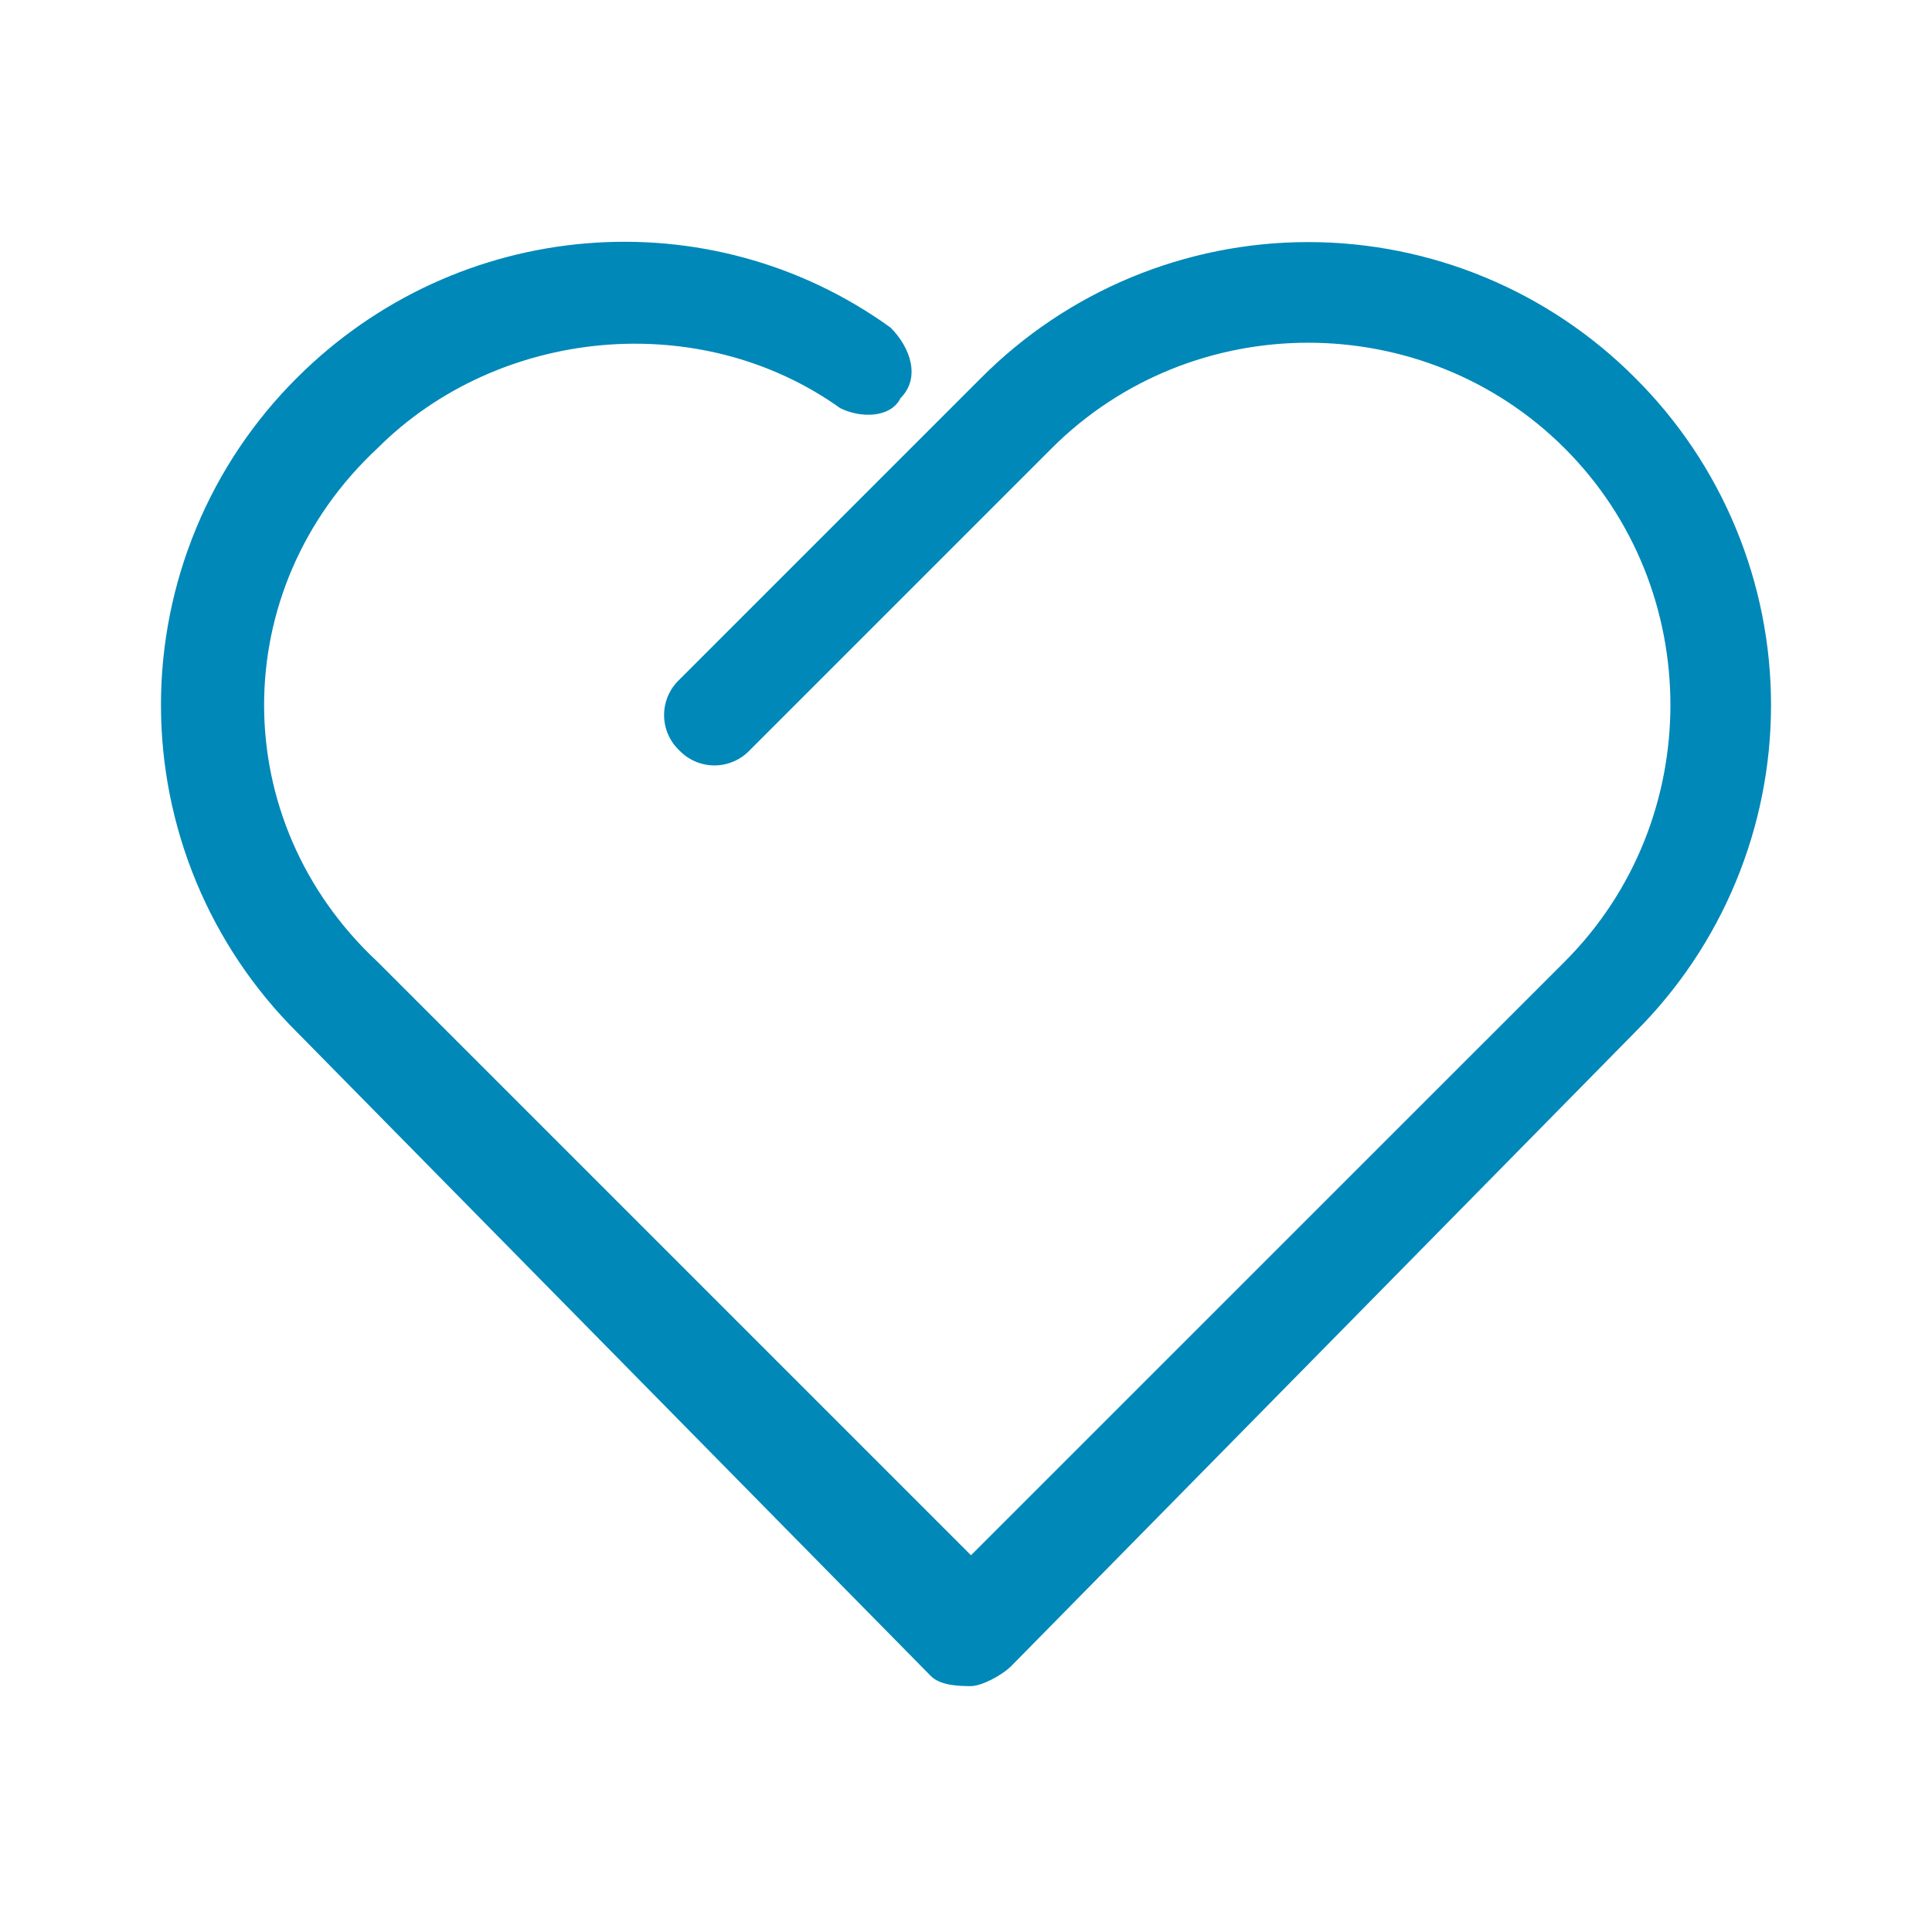
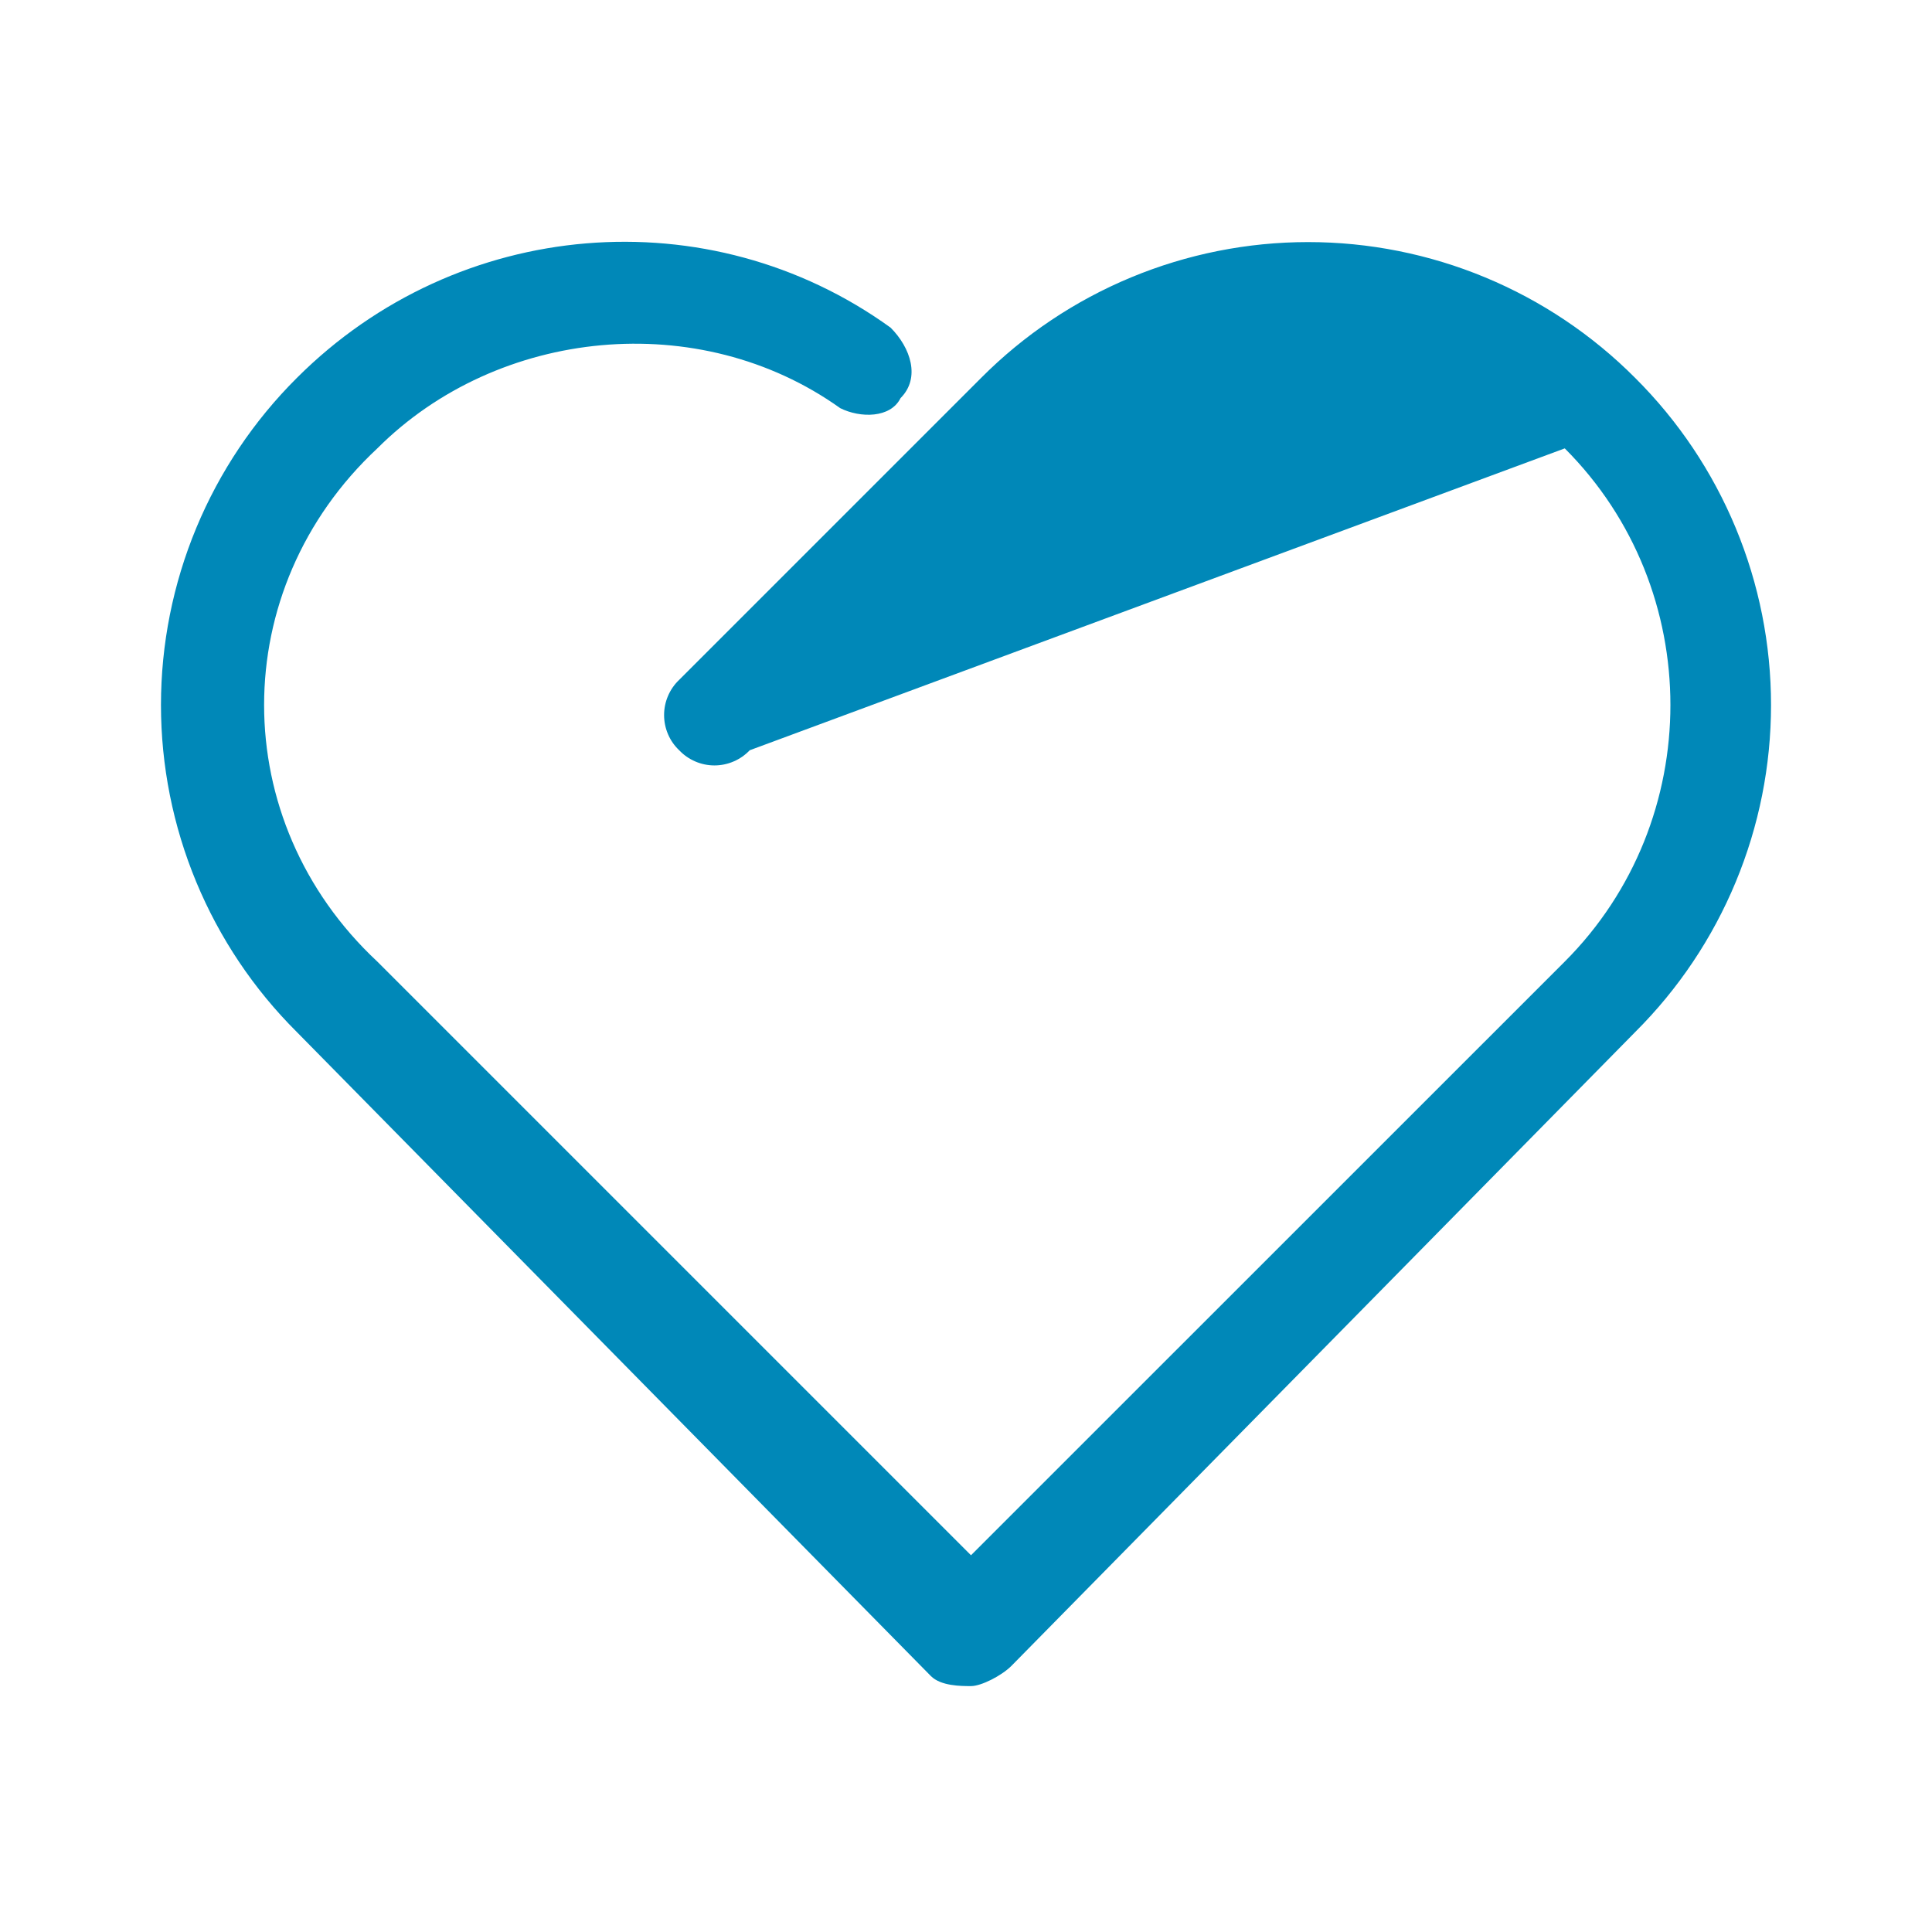
<svg xmlns="http://www.w3.org/2000/svg" width="60" height="60" viewBox="0 0 60 60" fill="none">
-   <path d="M30.158 52.363C29.843 52.363 29.218 52.363 28.908 52.05L9.218 32.05C7.88 30.719 6.82 29.136 6.096 27.393C5.372 25.65 4.999 23.781 4.999 21.894C4.999 20.007 5.372 18.138 6.096 16.395C6.82 14.652 7.88 13.07 9.218 11.738C14.218 6.738 22.033 6.113 27.658 10.175C28.283 10.8 28.593 11.738 27.968 12.363C27.658 12.988 26.718 12.988 26.093 12.675C21.718 9.55 15.468 10.175 11.718 13.925C7.03 18.3 7.03 25.488 11.718 29.863L30.155 48.3L48.595 29.863C52.97 25.488 52.97 18.3 48.595 13.925C44.22 9.55 37.033 9.55 32.658 13.925L23.283 23.3C23.142 23.449 22.972 23.567 22.783 23.648C22.595 23.729 22.392 23.771 22.188 23.771C21.983 23.771 21.78 23.729 21.592 23.648C21.404 23.567 21.234 23.449 21.093 23.3C20.944 23.159 20.826 22.99 20.746 22.802C20.665 22.614 20.624 22.411 20.624 22.207C20.624 22.002 20.665 21.8 20.746 21.612C20.826 21.424 20.944 21.254 21.093 21.113L30.468 11.738C31.799 10.4 33.382 9.339 35.126 8.615C36.869 7.891 38.737 7.518 40.625 7.518C42.513 7.518 44.382 7.891 46.125 8.615C47.868 9.339 49.451 10.4 50.783 11.738C52.12 13.07 53.181 14.652 53.904 16.395C54.628 18.138 55.001 20.007 55.001 21.894C55.001 23.781 54.628 25.65 53.904 27.393C53.181 29.136 52.12 30.719 50.783 32.05L31.408 51.738C31.093 52.05 30.468 52.363 30.158 52.363Z" fill="#0088B8" />
+   <path d="M30.158 52.363C29.843 52.363 29.218 52.363 28.908 52.05L9.218 32.05C7.88 30.719 6.82 29.136 6.096 27.393C5.372 25.65 4.999 23.781 4.999 21.894C4.999 20.007 5.372 18.138 6.096 16.395C6.82 14.652 7.88 13.07 9.218 11.738C14.218 6.738 22.033 6.113 27.658 10.175C28.283 10.8 28.593 11.738 27.968 12.363C27.658 12.988 26.718 12.988 26.093 12.675C21.718 9.55 15.468 10.175 11.718 13.925C7.03 18.3 7.03 25.488 11.718 29.863L30.155 48.3L48.595 29.863C52.97 25.488 52.97 18.3 48.595 13.925L23.283 23.3C23.142 23.449 22.972 23.567 22.783 23.648C22.595 23.729 22.392 23.771 22.188 23.771C21.983 23.771 21.78 23.729 21.592 23.648C21.404 23.567 21.234 23.449 21.093 23.3C20.944 23.159 20.826 22.99 20.746 22.802C20.665 22.614 20.624 22.411 20.624 22.207C20.624 22.002 20.665 21.8 20.746 21.612C20.826 21.424 20.944 21.254 21.093 21.113L30.468 11.738C31.799 10.4 33.382 9.339 35.126 8.615C36.869 7.891 38.737 7.518 40.625 7.518C42.513 7.518 44.382 7.891 46.125 8.615C47.868 9.339 49.451 10.4 50.783 11.738C52.12 13.07 53.181 14.652 53.904 16.395C54.628 18.138 55.001 20.007 55.001 21.894C55.001 23.781 54.628 25.65 53.904 27.393C53.181 29.136 52.12 30.719 50.783 32.05L31.408 51.738C31.093 52.05 30.468 52.363 30.158 52.363Z" fill="#0088B8" />
</svg>